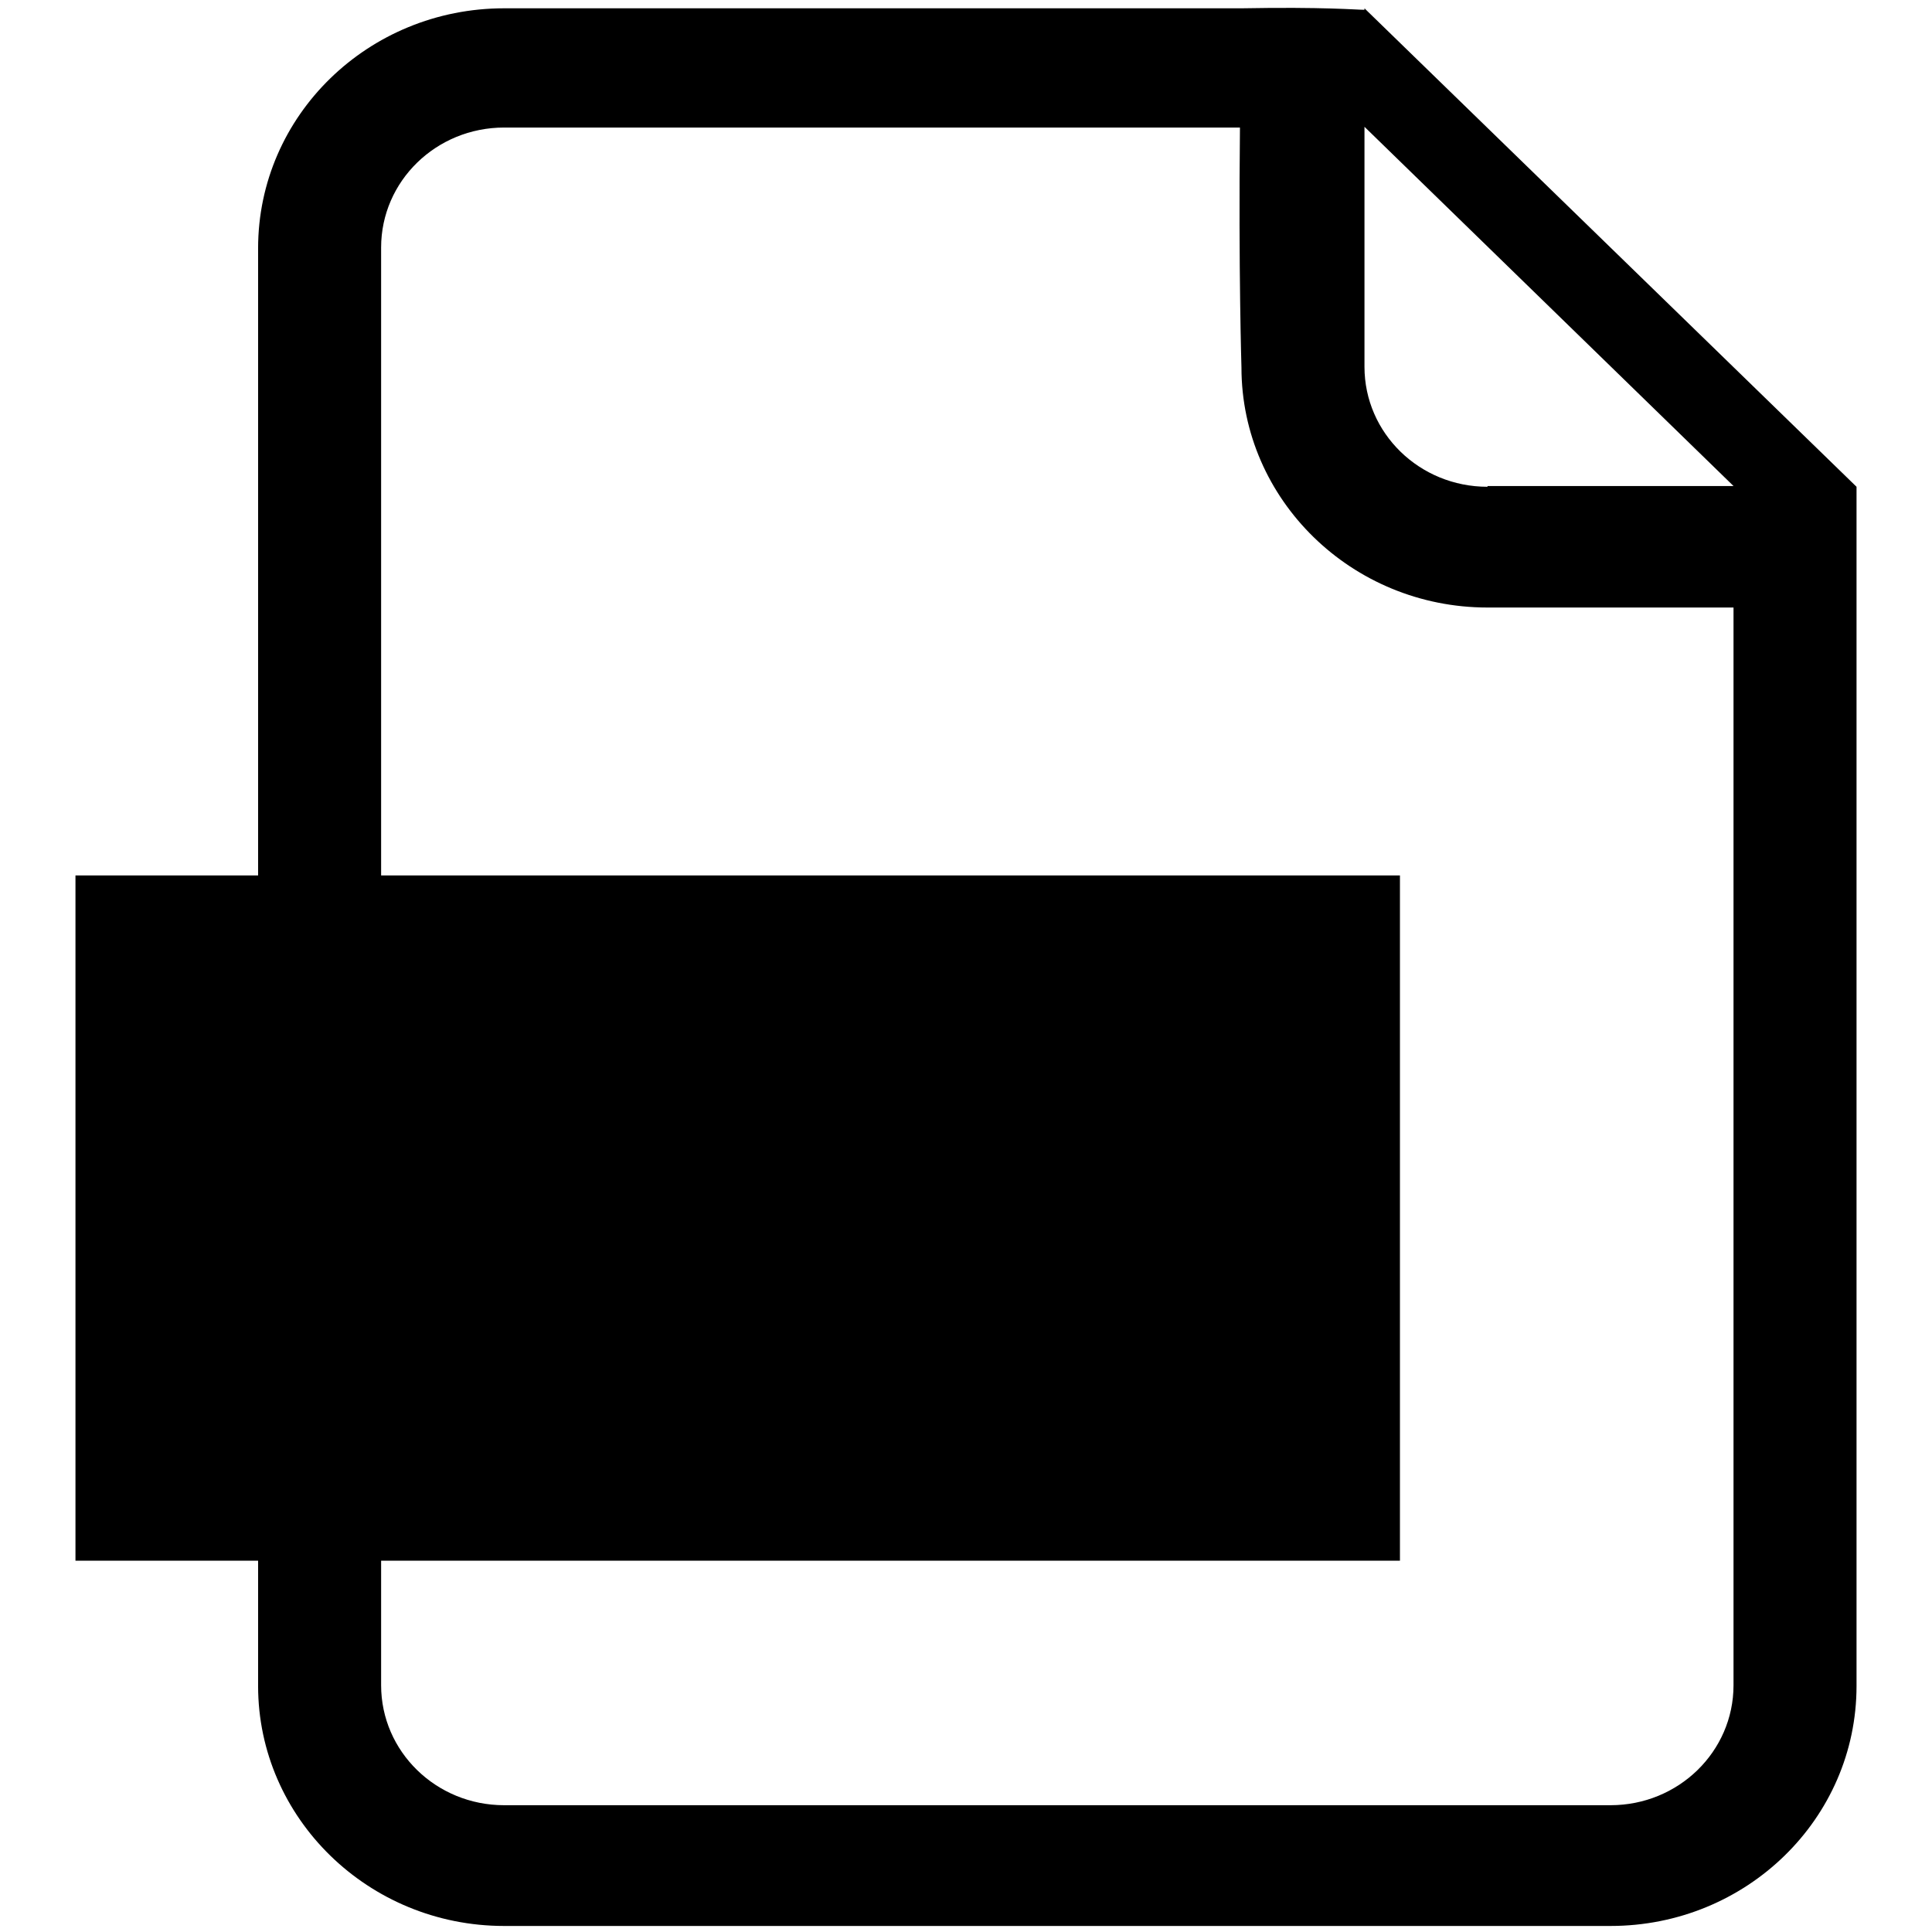
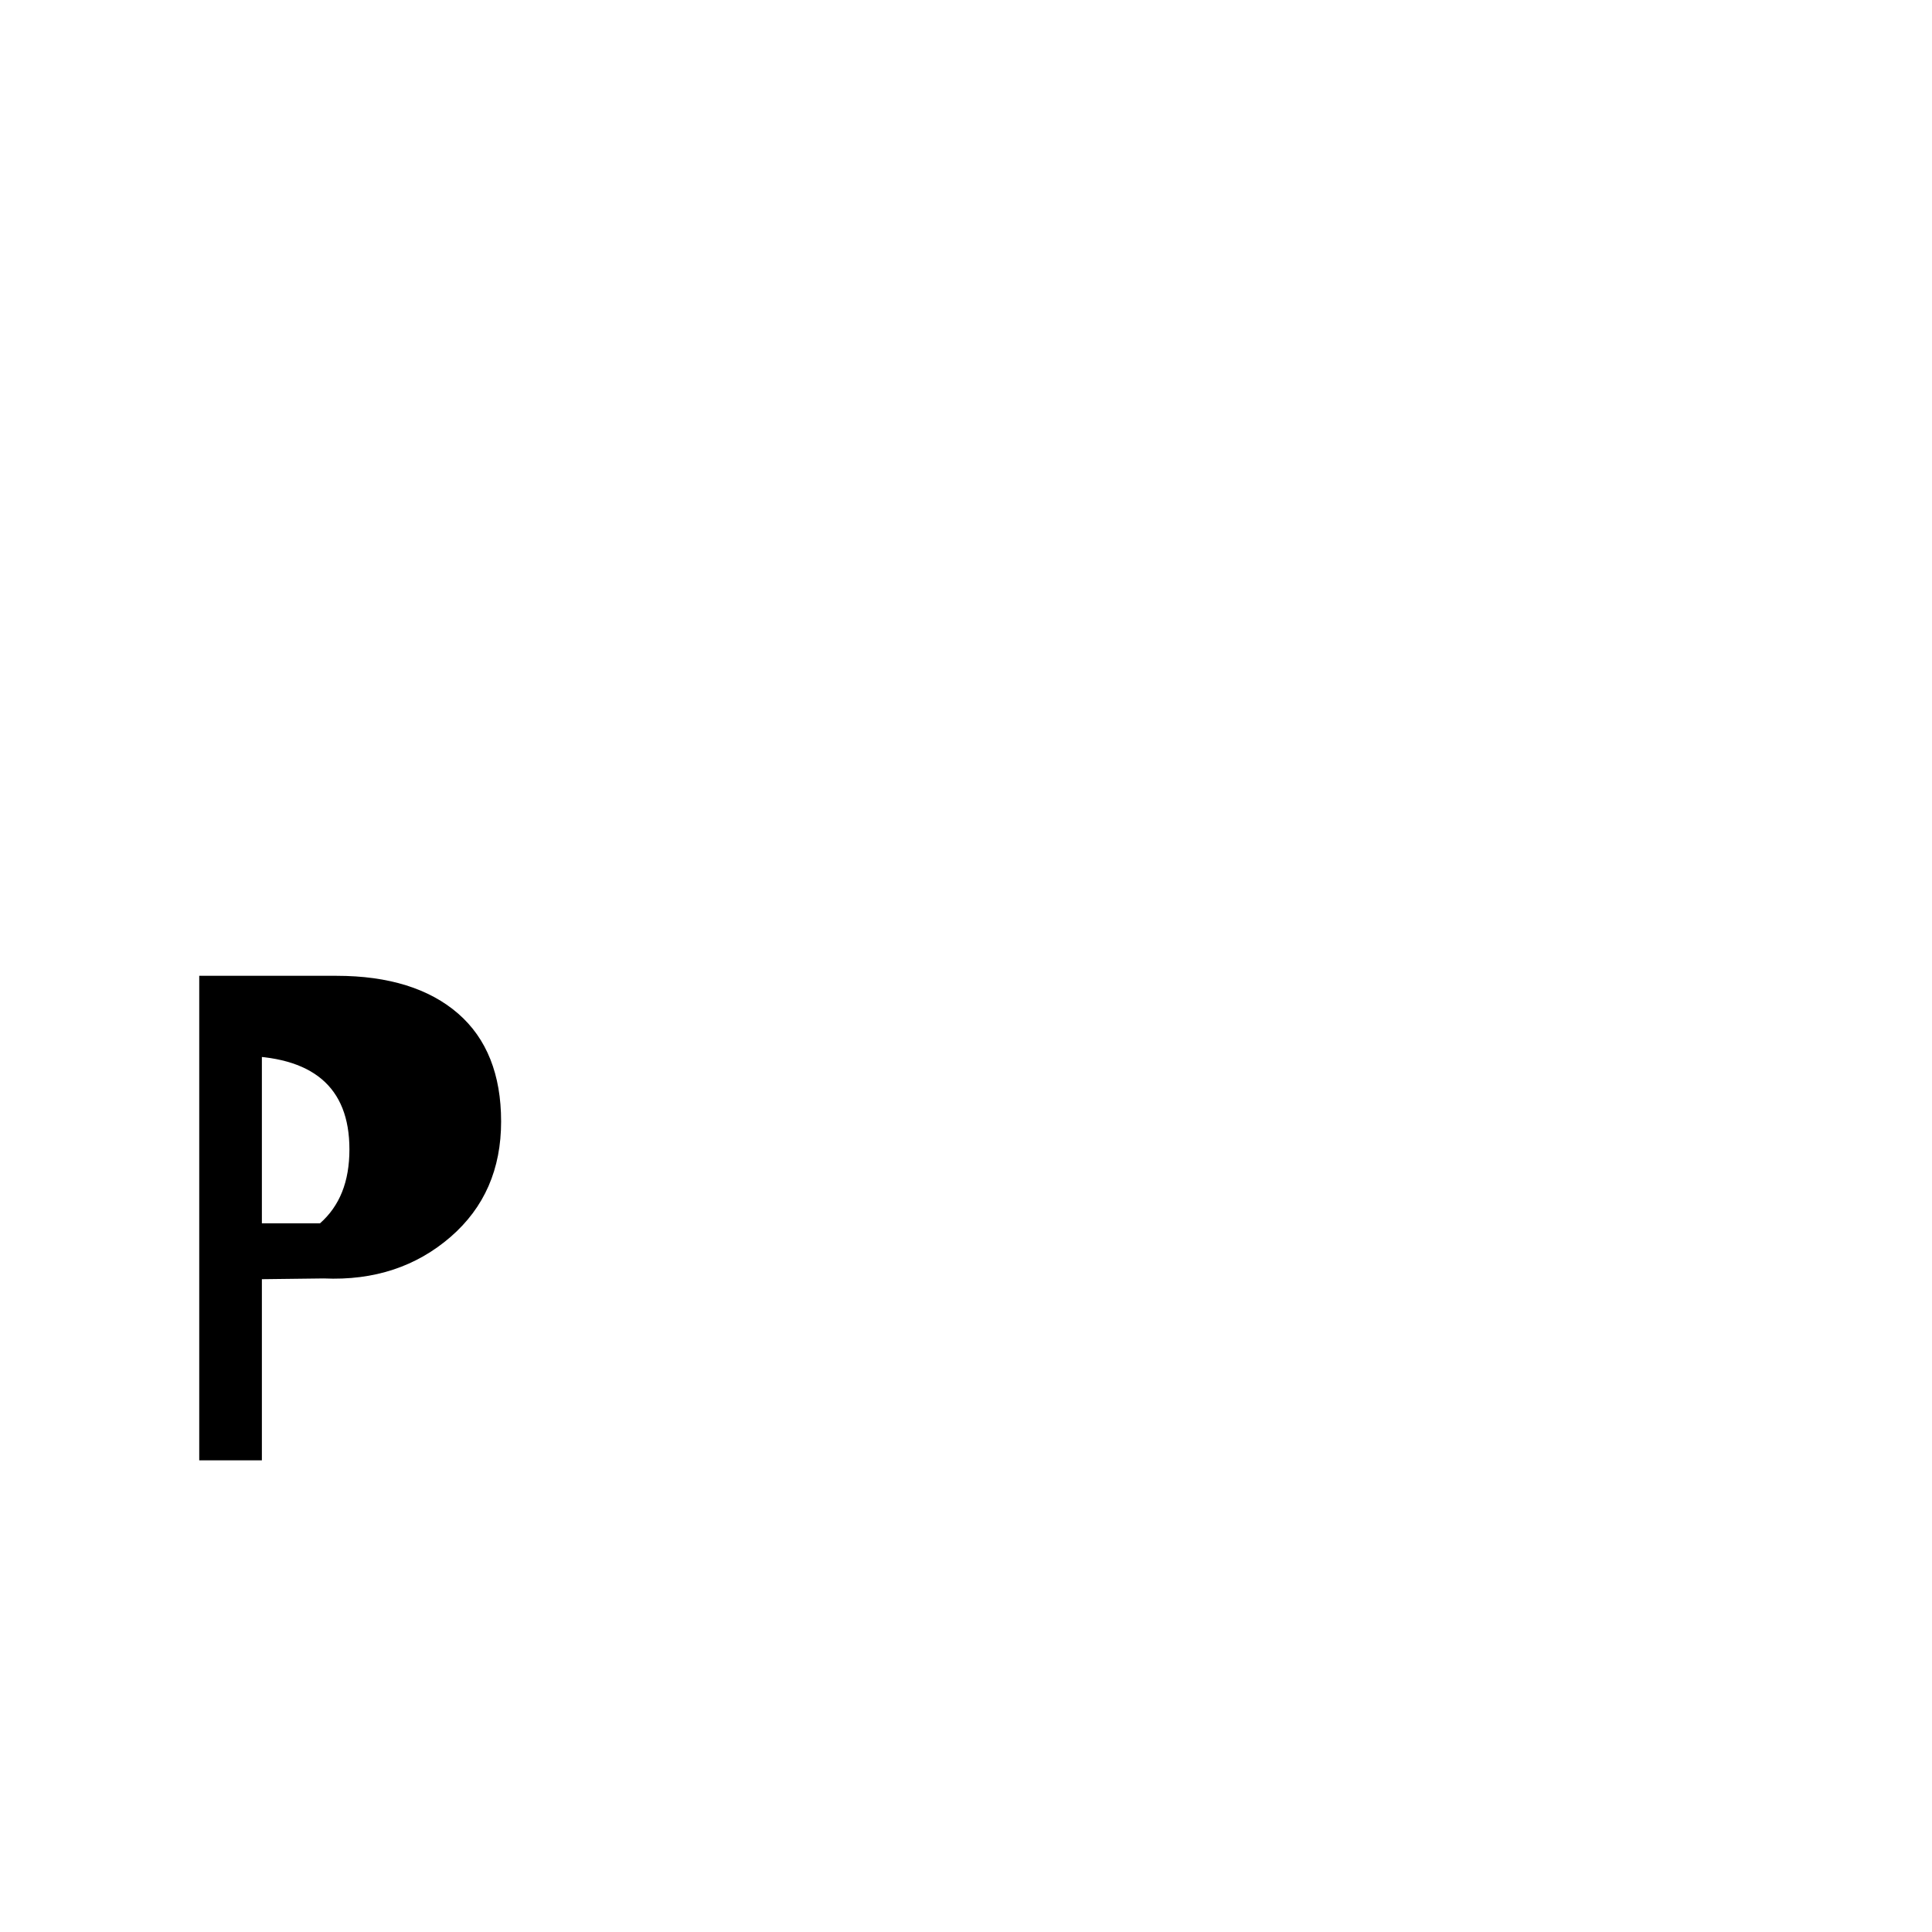
<svg xmlns="http://www.w3.org/2000/svg" version="1.1" x="0px" y="0px" viewBox="0 0 256 256" enable-background="new 0 0 256 256" xml:space="preserve">
  <g>
    <g>
-       <path fill="#000000" d="M180.8,1.1v0.2c-1,0-5.4-0.4-16.3-0.2H66.8c-18,0-32.6,14.2-32.6,31.8v190.5c0,17.5,14.6,31.8,32.6,31.8h146.6c18,0,32.6-14.2,32.6-31.8V80.4c0-2.5,0-4.2,0-15.9L180.8,1.1z M229.7,223.3c0,8.8-7.3,15.9-16.3,15.9H66.8c-9,0-16.3-7.1-16.3-15.9V32.8c0-8.8,7.3-15.9,16.3-15.9h97.5c-0.2,19,0.2,31.8,0.2,31.8c0,17.5,14.6,31.8,32.6,31.8c0,0,13.6,0,32.6,0V223.3L229.7,223.3z M197.1,64.5c-9,0-16.3-7.1-16.3-15.9c0,0,0-12.9,0-31.8l48.9,47.6H197.1z" />
-       <path fill="#000000" d="M10,116h175.5v90.8H10V116z" />
-       <path fill="#000000" d="M34.7,169.5v24h-8.3v-64.2h18.2c6.9,0,12.3,1.7,16.1,5c3.8,3.3,5.7,8.1,5.7,14.3c0,6.3-2.2,11.4-6.7,15.3c-4.5,3.9-10.1,5.8-16.8,5.5L34.7,169.5z M34.7,136.5v25.6h7.7c5.1,0,8.9-1.1,11.5-3.4c2.6-2.3,3.9-5.5,3.9-9.8c0-8.3-4.9-12.4-14.7-12.4H34.7z" />
-       <path fill="#000000" d="M86.6,169.5v24h-8.3v-64.2h18.2c6.9,0,12.3,1.7,16.1,5c3.8,3.3,5.7,8.1,5.7,14.3c0,6.3-2.2,11.4-6.7,15.3c-4.5,3.9-10.1,5.8-16.8,5.5L86.6,169.5z M86.6,136.5v25.6h7.7c5.1,0,8.9-1.1,11.5-3.4c2.6-2.3,3.9-5.5,3.9-9.8c0-8.3-4.9-12.4-14.7-12.4H86.6z" />
-       <path fill="#000000" d="M169.1,136.6h-18.5v56.8h-8.3v-56.8h-18.5v-7.4h45.3V136.6z" />
+       <path fill="#000000" d="M34.7,169.5v24h-8.3v-64.2h18.2c6.9,0,12.3,1.7,16.1,5c3.8,3.3,5.7,8.1,5.7,14.3c0,6.3-2.2,11.4-6.7,15.3c-4.5,3.9-10.1,5.8-16.8,5.5L34.7,169.5z M34.7,136.5v25.6h7.7c2.6-2.3,3.9-5.5,3.9-9.8c0-8.3-4.9-12.4-14.7-12.4H34.7z" />
    </g>
  </g>
</svg>